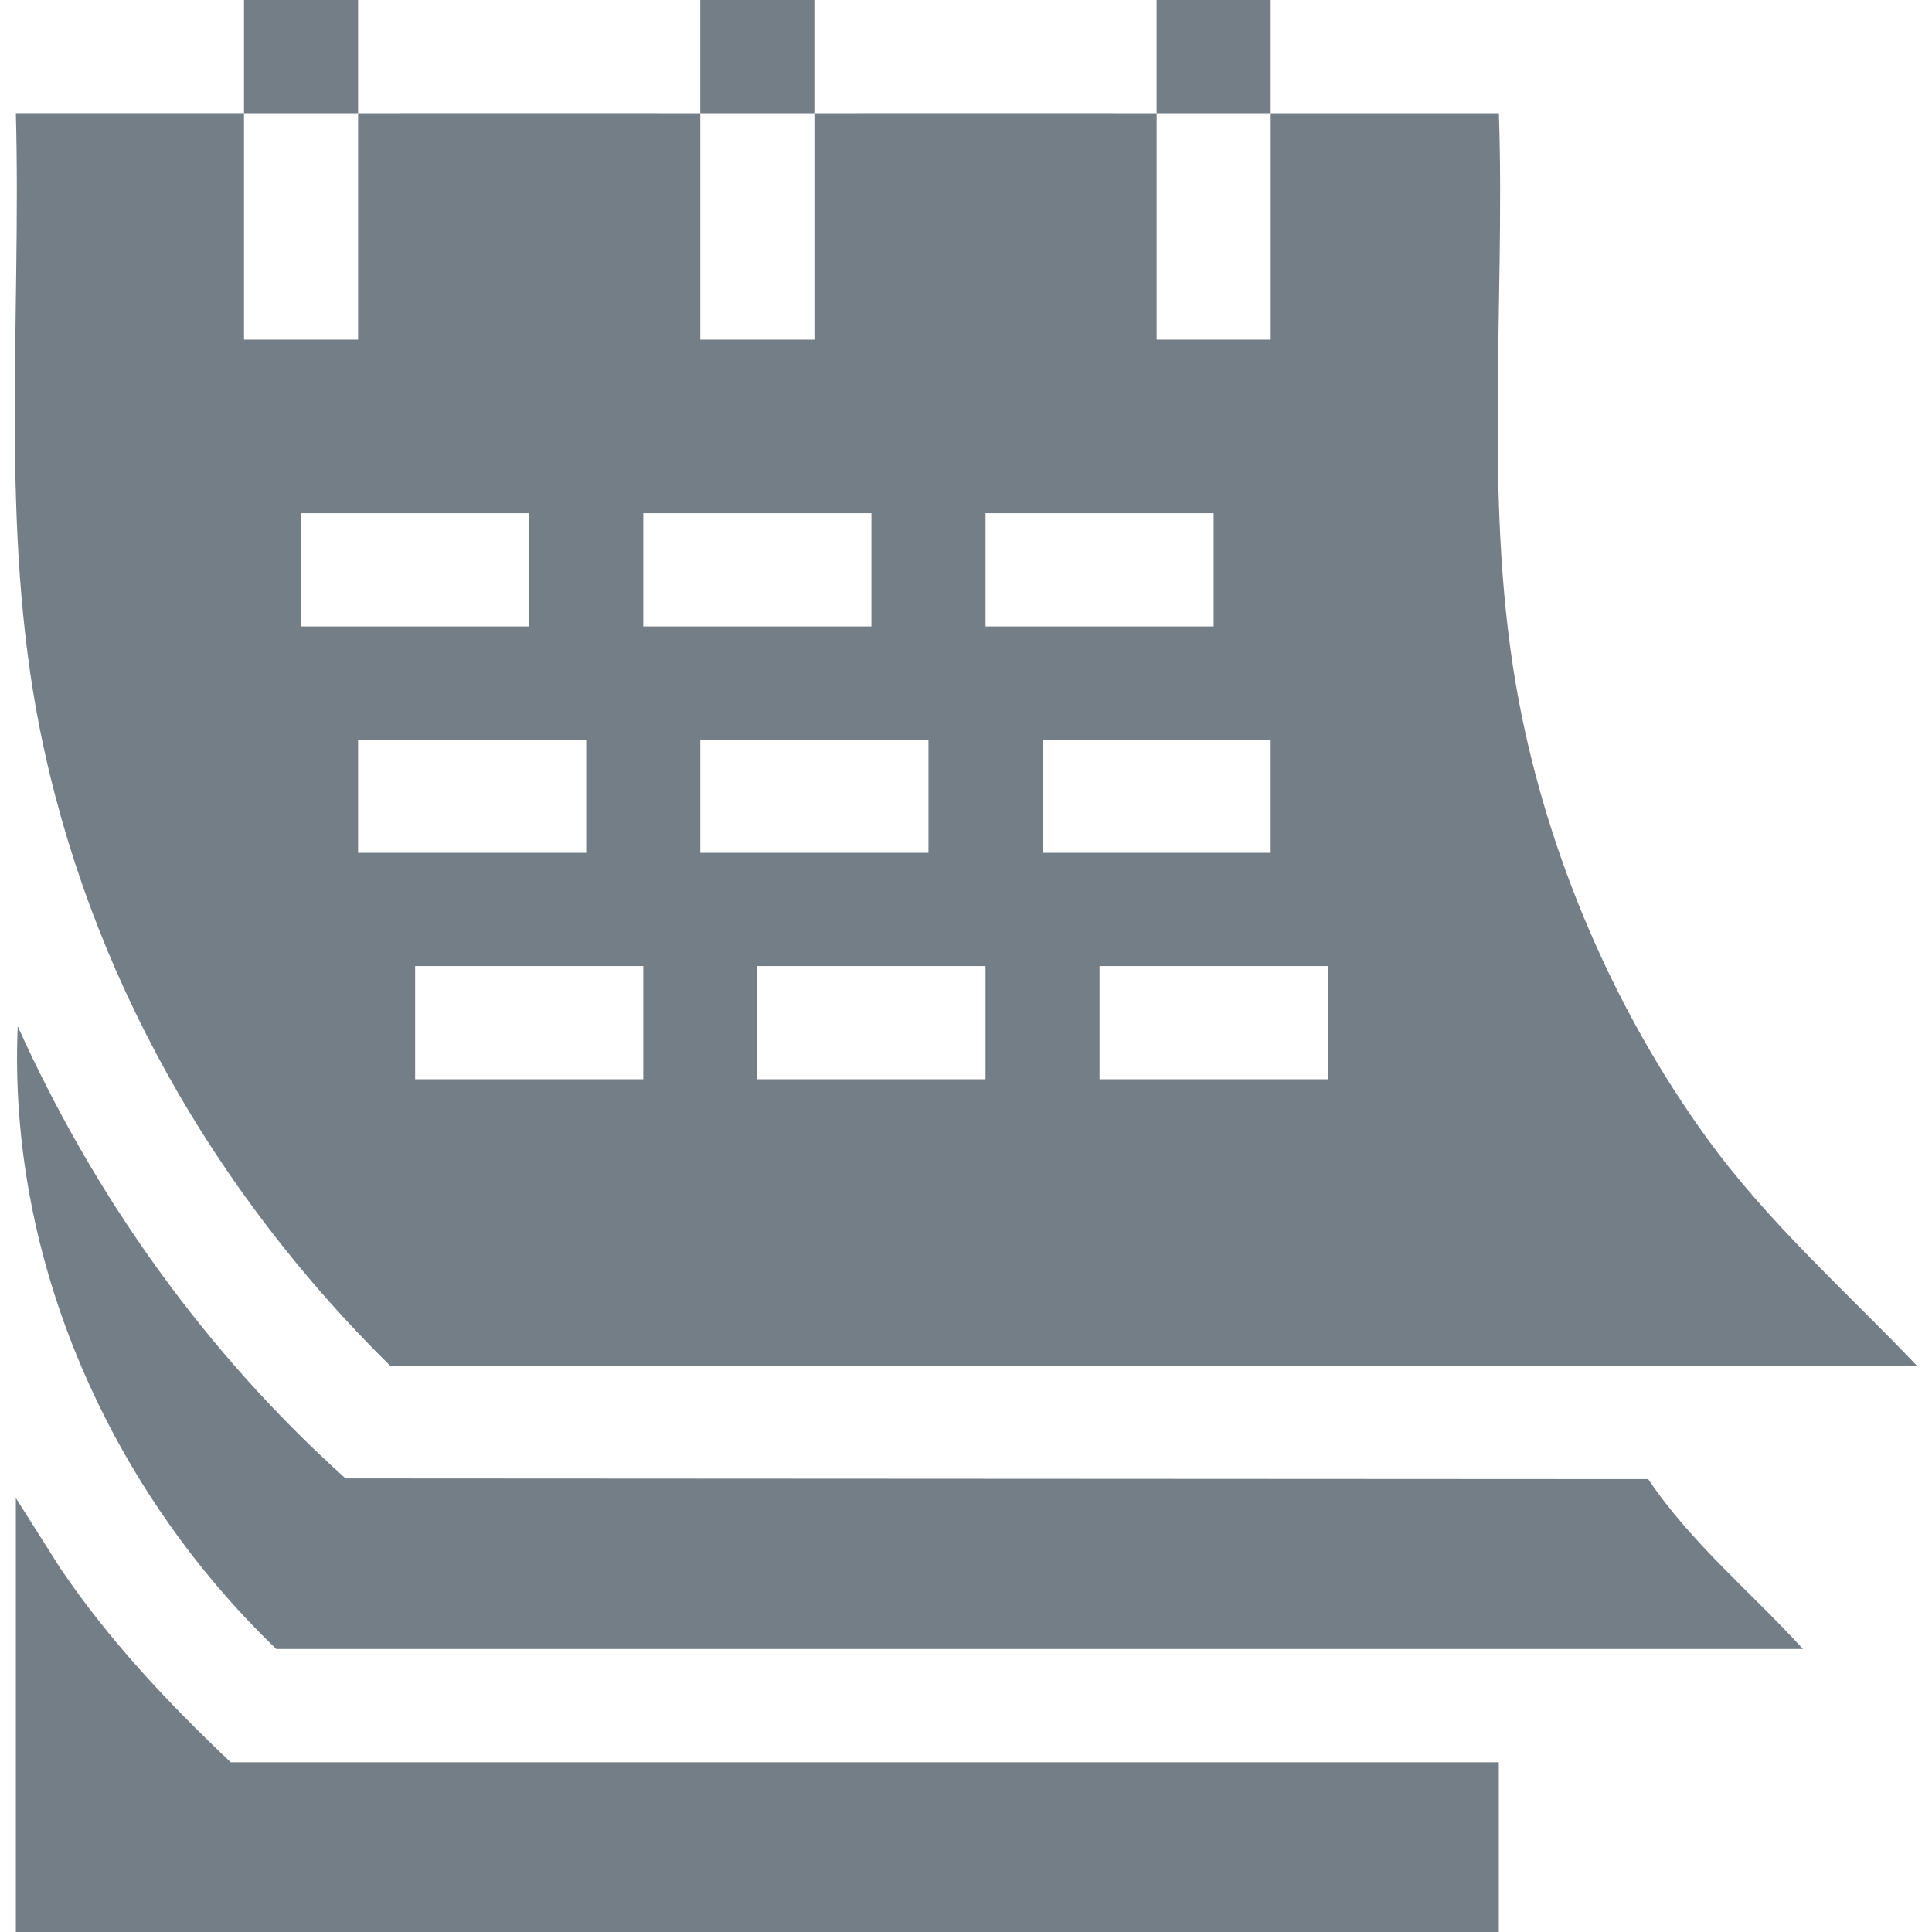
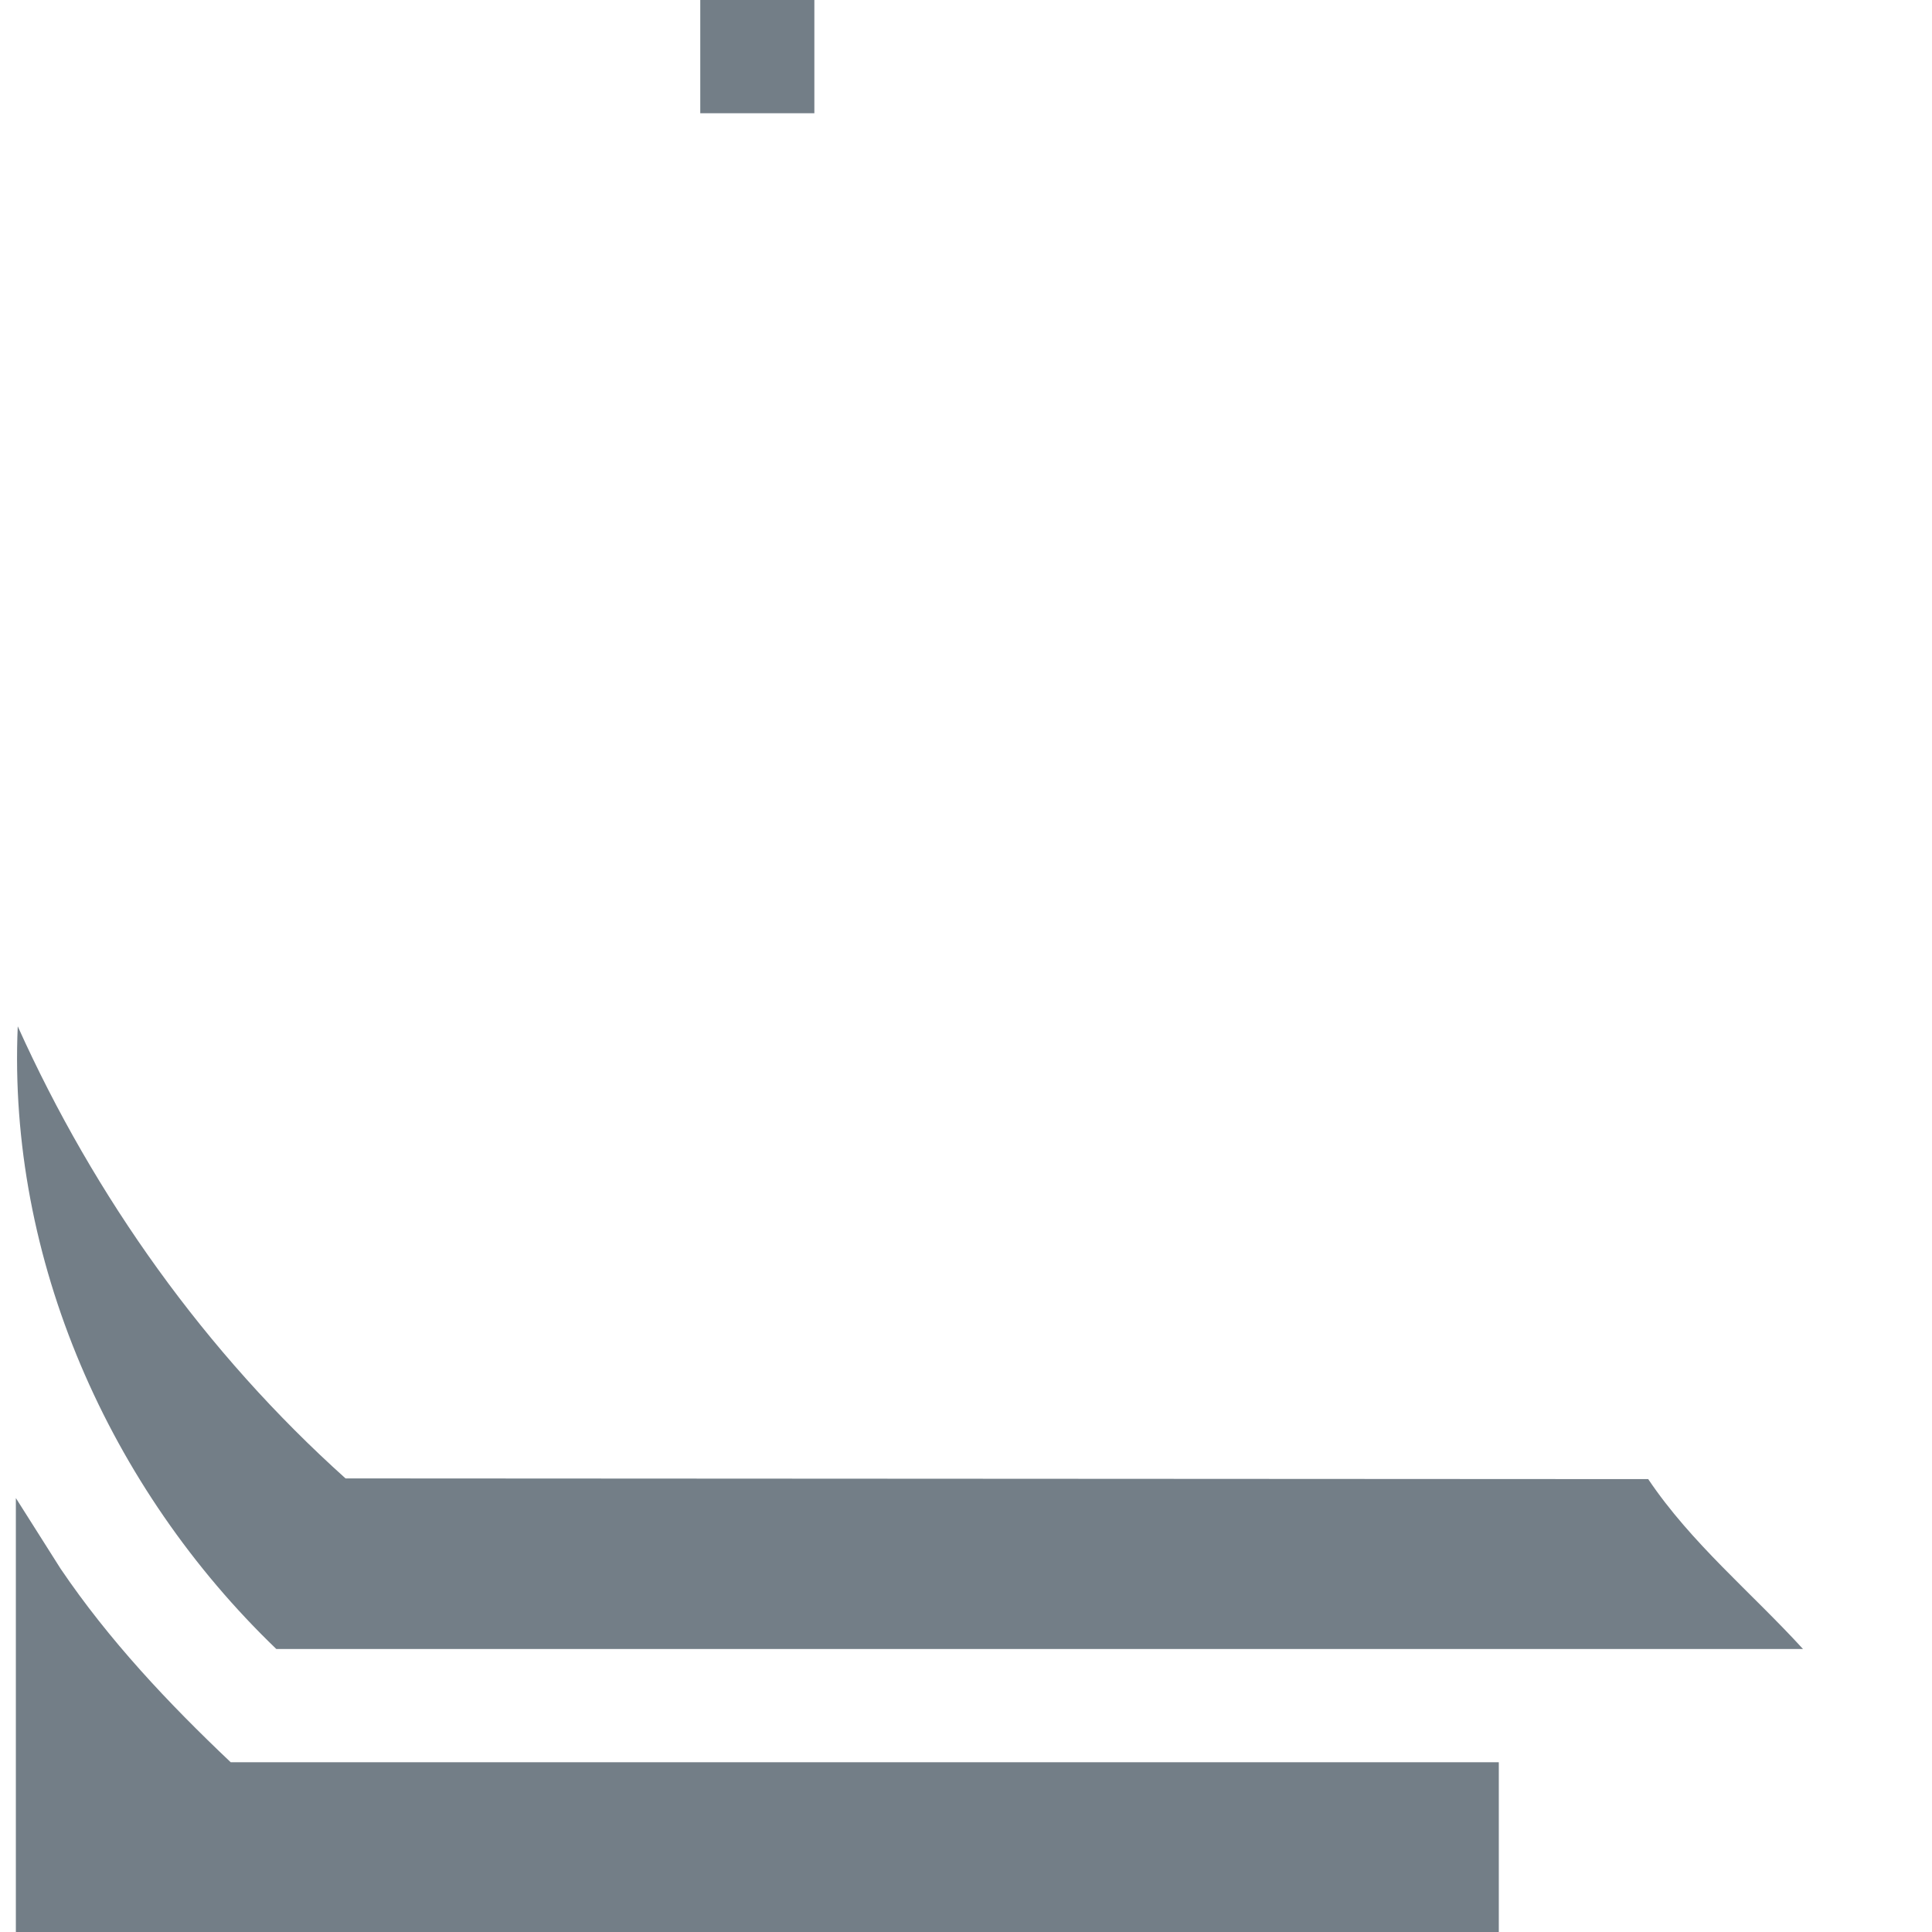
<svg xmlns="http://www.w3.org/2000/svg" width="140" height="140" viewBox="0 0 140 140" fill="none">
-   <path d="M25.948 0V8.205C23.198 8.205 20.434 8.201 17.681 8.205V0H25.948Z" fill="#737E87" />
  <path d="M59.012 0V8.205C56.262 8.205 53.498 8.205 50.744 8.205V0H59.012Z" fill="#737E87" />
-   <path d="M92.078 0V8.205C89.328 8.201 86.564 8.205 83.811 8.205V0H92.078Z" fill="#737E87" />
-   <path d="M17.681 8.205V24.61H25.948V8.205C34.209 8.194 42.484 8.205 50.747 8.205V24.61H59.015V8.205C67.275 8.205 75.55 8.194 83.814 8.205V24.61H92.081V8.205C97.588 8.212 103.11 8.201 108.616 8.205C109.084 22.349 107.424 36.972 110.082 50.911C112.22 62.133 117.002 73.257 123.709 82.502C128.174 88.658 133.714 93.509 138.926 98.984H28.29C15.502 86.389 6.406 70.488 2.887 52.826C-0.032 38.159 1.551 23.076 1.15 8.201C6.656 8.197 12.178 8.212 17.685 8.201L17.681 8.205ZM38.346 37.187H21.815V45.392H38.346V37.187ZM63.145 37.187H46.614V45.392H63.145V37.187ZM87.944 37.187H71.413V45.392H87.944V37.187ZM42.48 53.593H25.948V61.797H42.48V53.593ZM67.279 53.593H50.747V61.797H67.279V53.593ZM92.078 53.593H75.546V61.797H92.078V53.593ZM46.614 70.002H30.082V78.206H46.614V70.002ZM71.413 70.002H54.881V78.206H71.413V70.002ZM96.208 70.002H79.676V78.206H96.208V70.002Z" fill="#737E87" />
  <path d="M20.022 119.492C7.926 107.872 0.55 91.251 1.286 74.371C6.862 86.751 14.905 98.035 25.039 107.131L119.435 107.182C122.556 111.825 126.9 115.386 130.651 119.492H20.022Z" fill="#737E87" />
  <path d="M108.609 127.697V140H1.149V108.555L4.392 113.677C7.9 118.857 12.181 123.401 16.716 127.697H108.609Z" fill="#737E87" />
</svg>